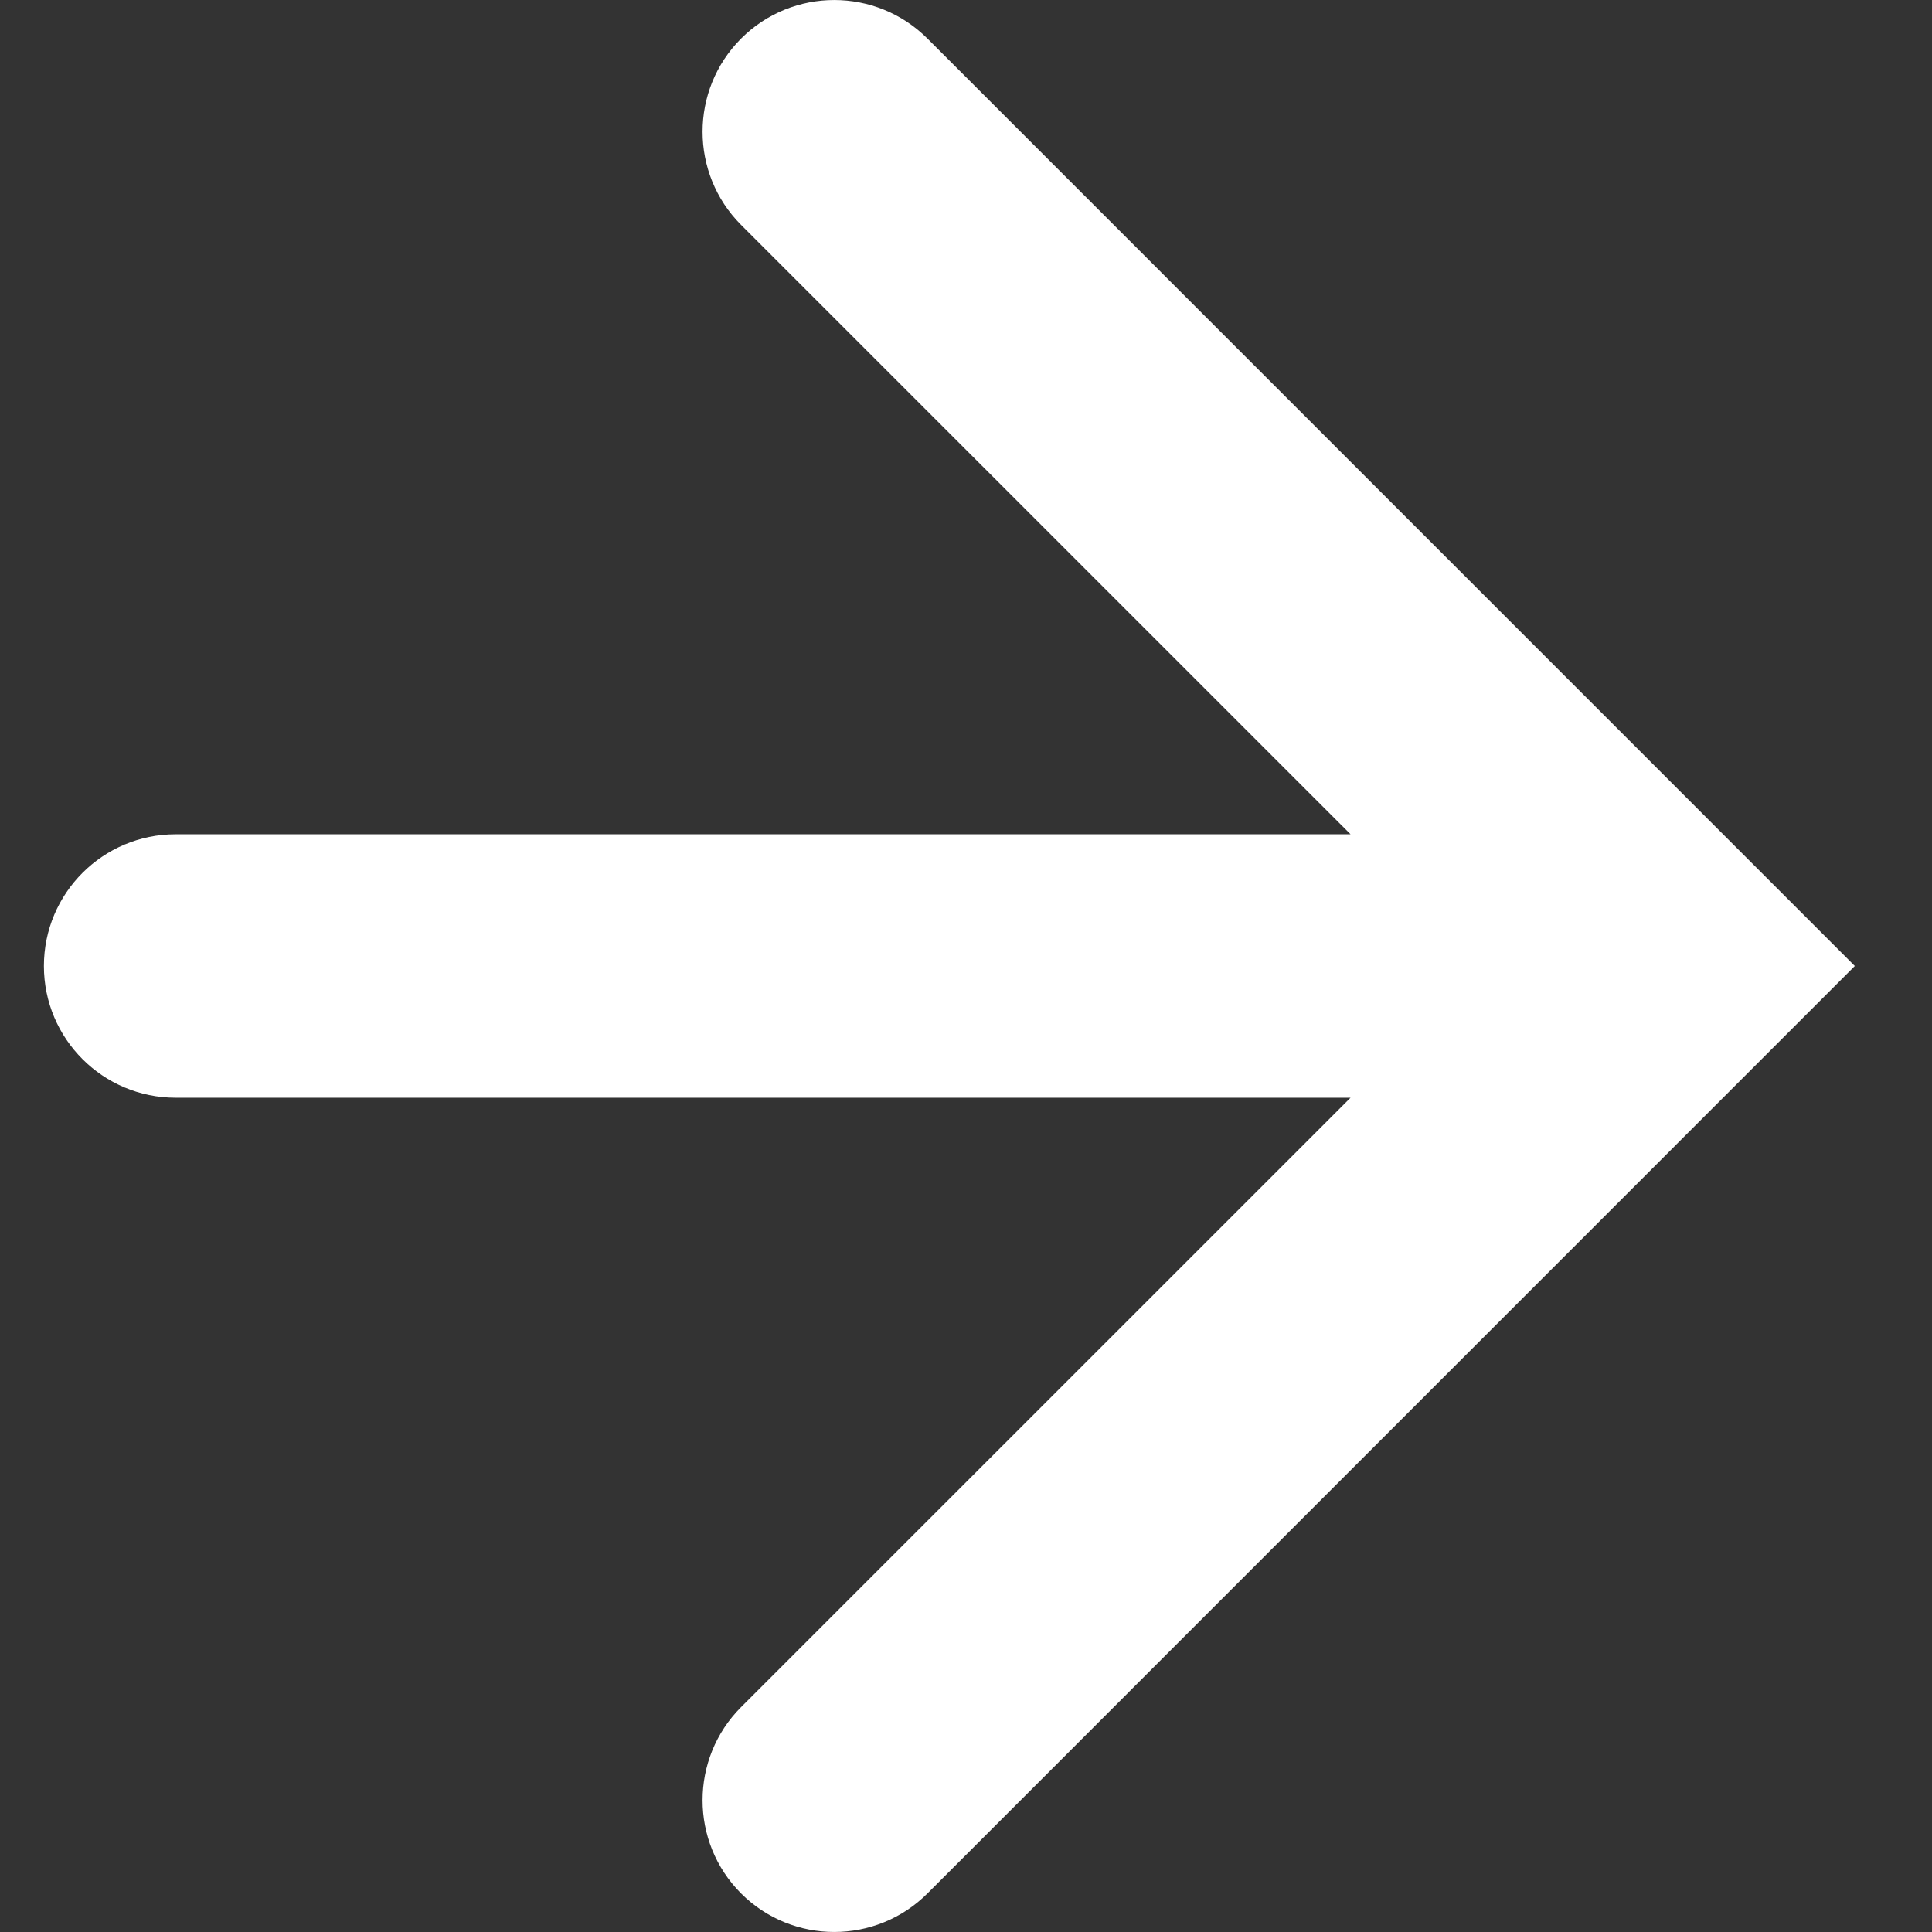
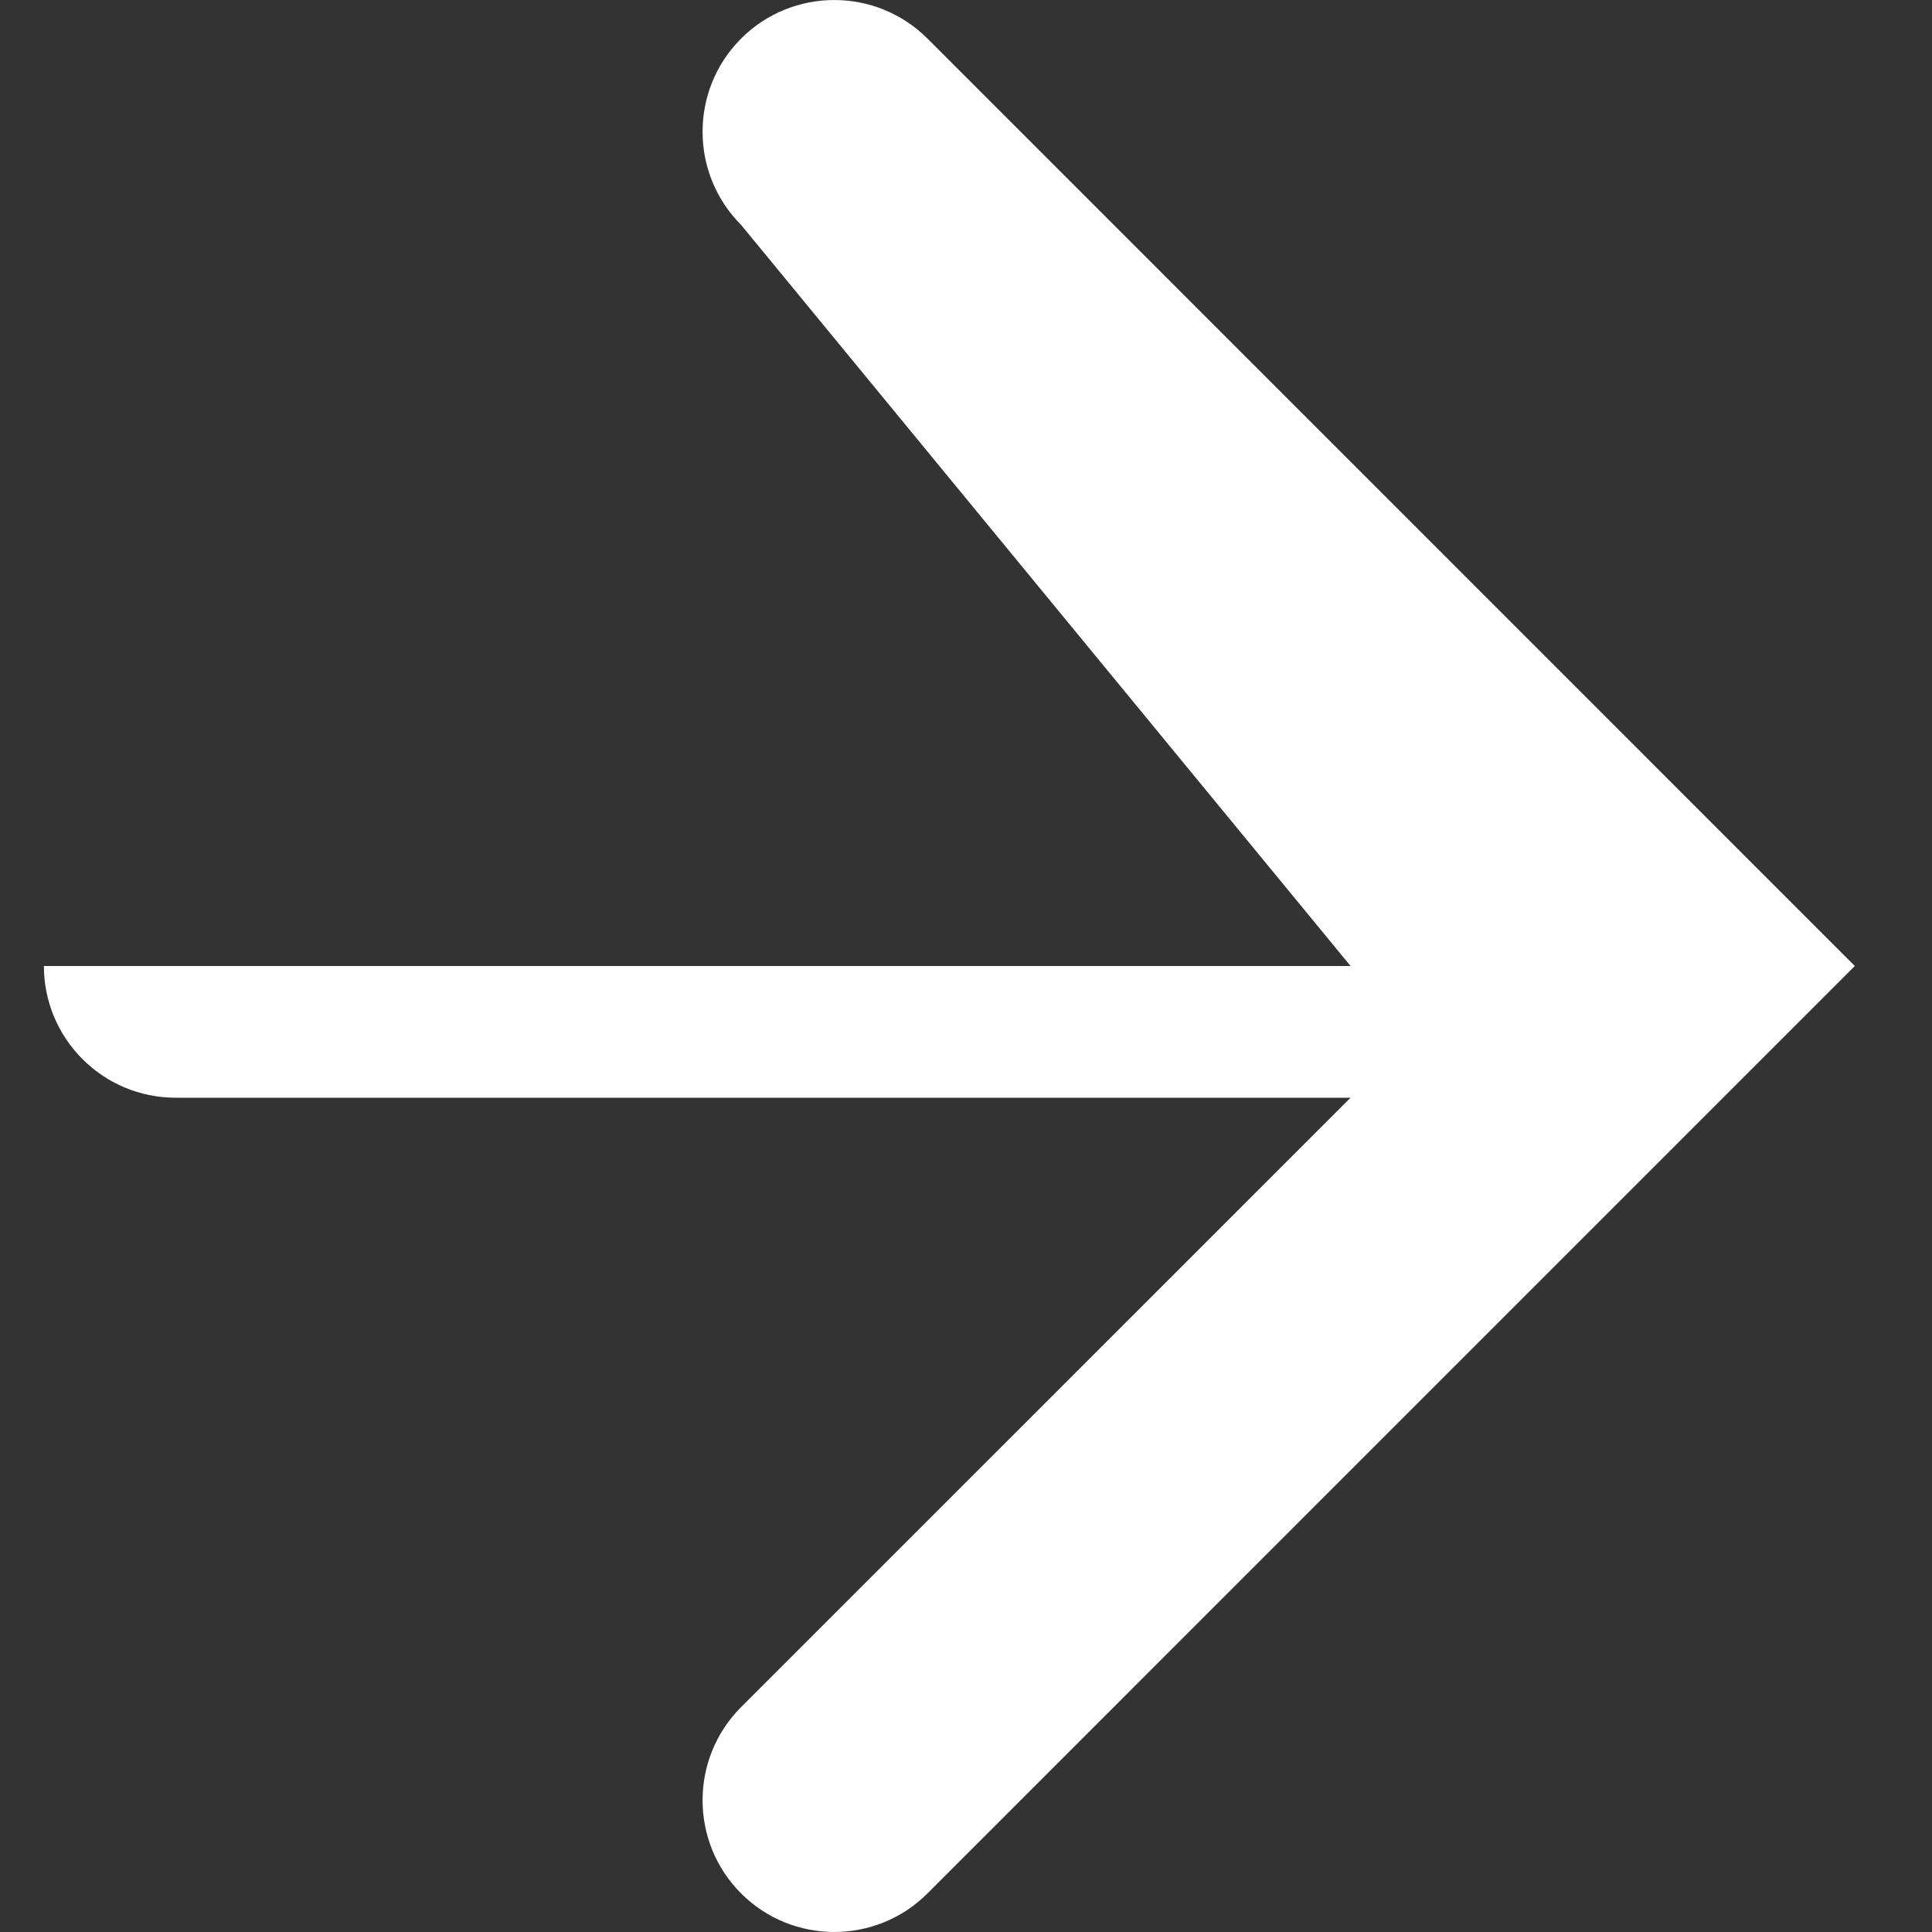
<svg xmlns="http://www.w3.org/2000/svg" width="22" height="22" viewBox="0 0 22 22" fill="none">
  <rect x="0" y="0" width="22" height="22" fill="#333333" stroke="none" />
-   <path fill-rule="evenodd" clip-rule="evenodd" d="M8.439 0.439C9.025 -0.146 9.975 -0.146 10.561 0.439L21.121 11L10.561 21.561C9.975 22.146 9.025 22.146 8.439 21.561C7.854 20.975 7.854 20.025 8.439 19.439L15.379 12.5H2C1.172 12.5 0.5 11.828 0.5 11C0.5 10.172 1.172 9.5 2 9.5H15.379L8.439 2.561C7.854 1.975 7.854 1.025 8.439 0.439Z" fill="white" />
+   <path fill-rule="evenodd" clip-rule="evenodd" d="M8.439 0.439C9.025 -0.146 9.975 -0.146 10.561 0.439L21.121 11L10.561 21.561C9.975 22.146 9.025 22.146 8.439 21.561C7.854 20.975 7.854 20.025 8.439 19.439L15.379 12.5H2C1.172 12.5 0.5 11.828 0.5 11H15.379L8.439 2.561C7.854 1.975 7.854 1.025 8.439 0.439Z" fill="white" />
</svg>